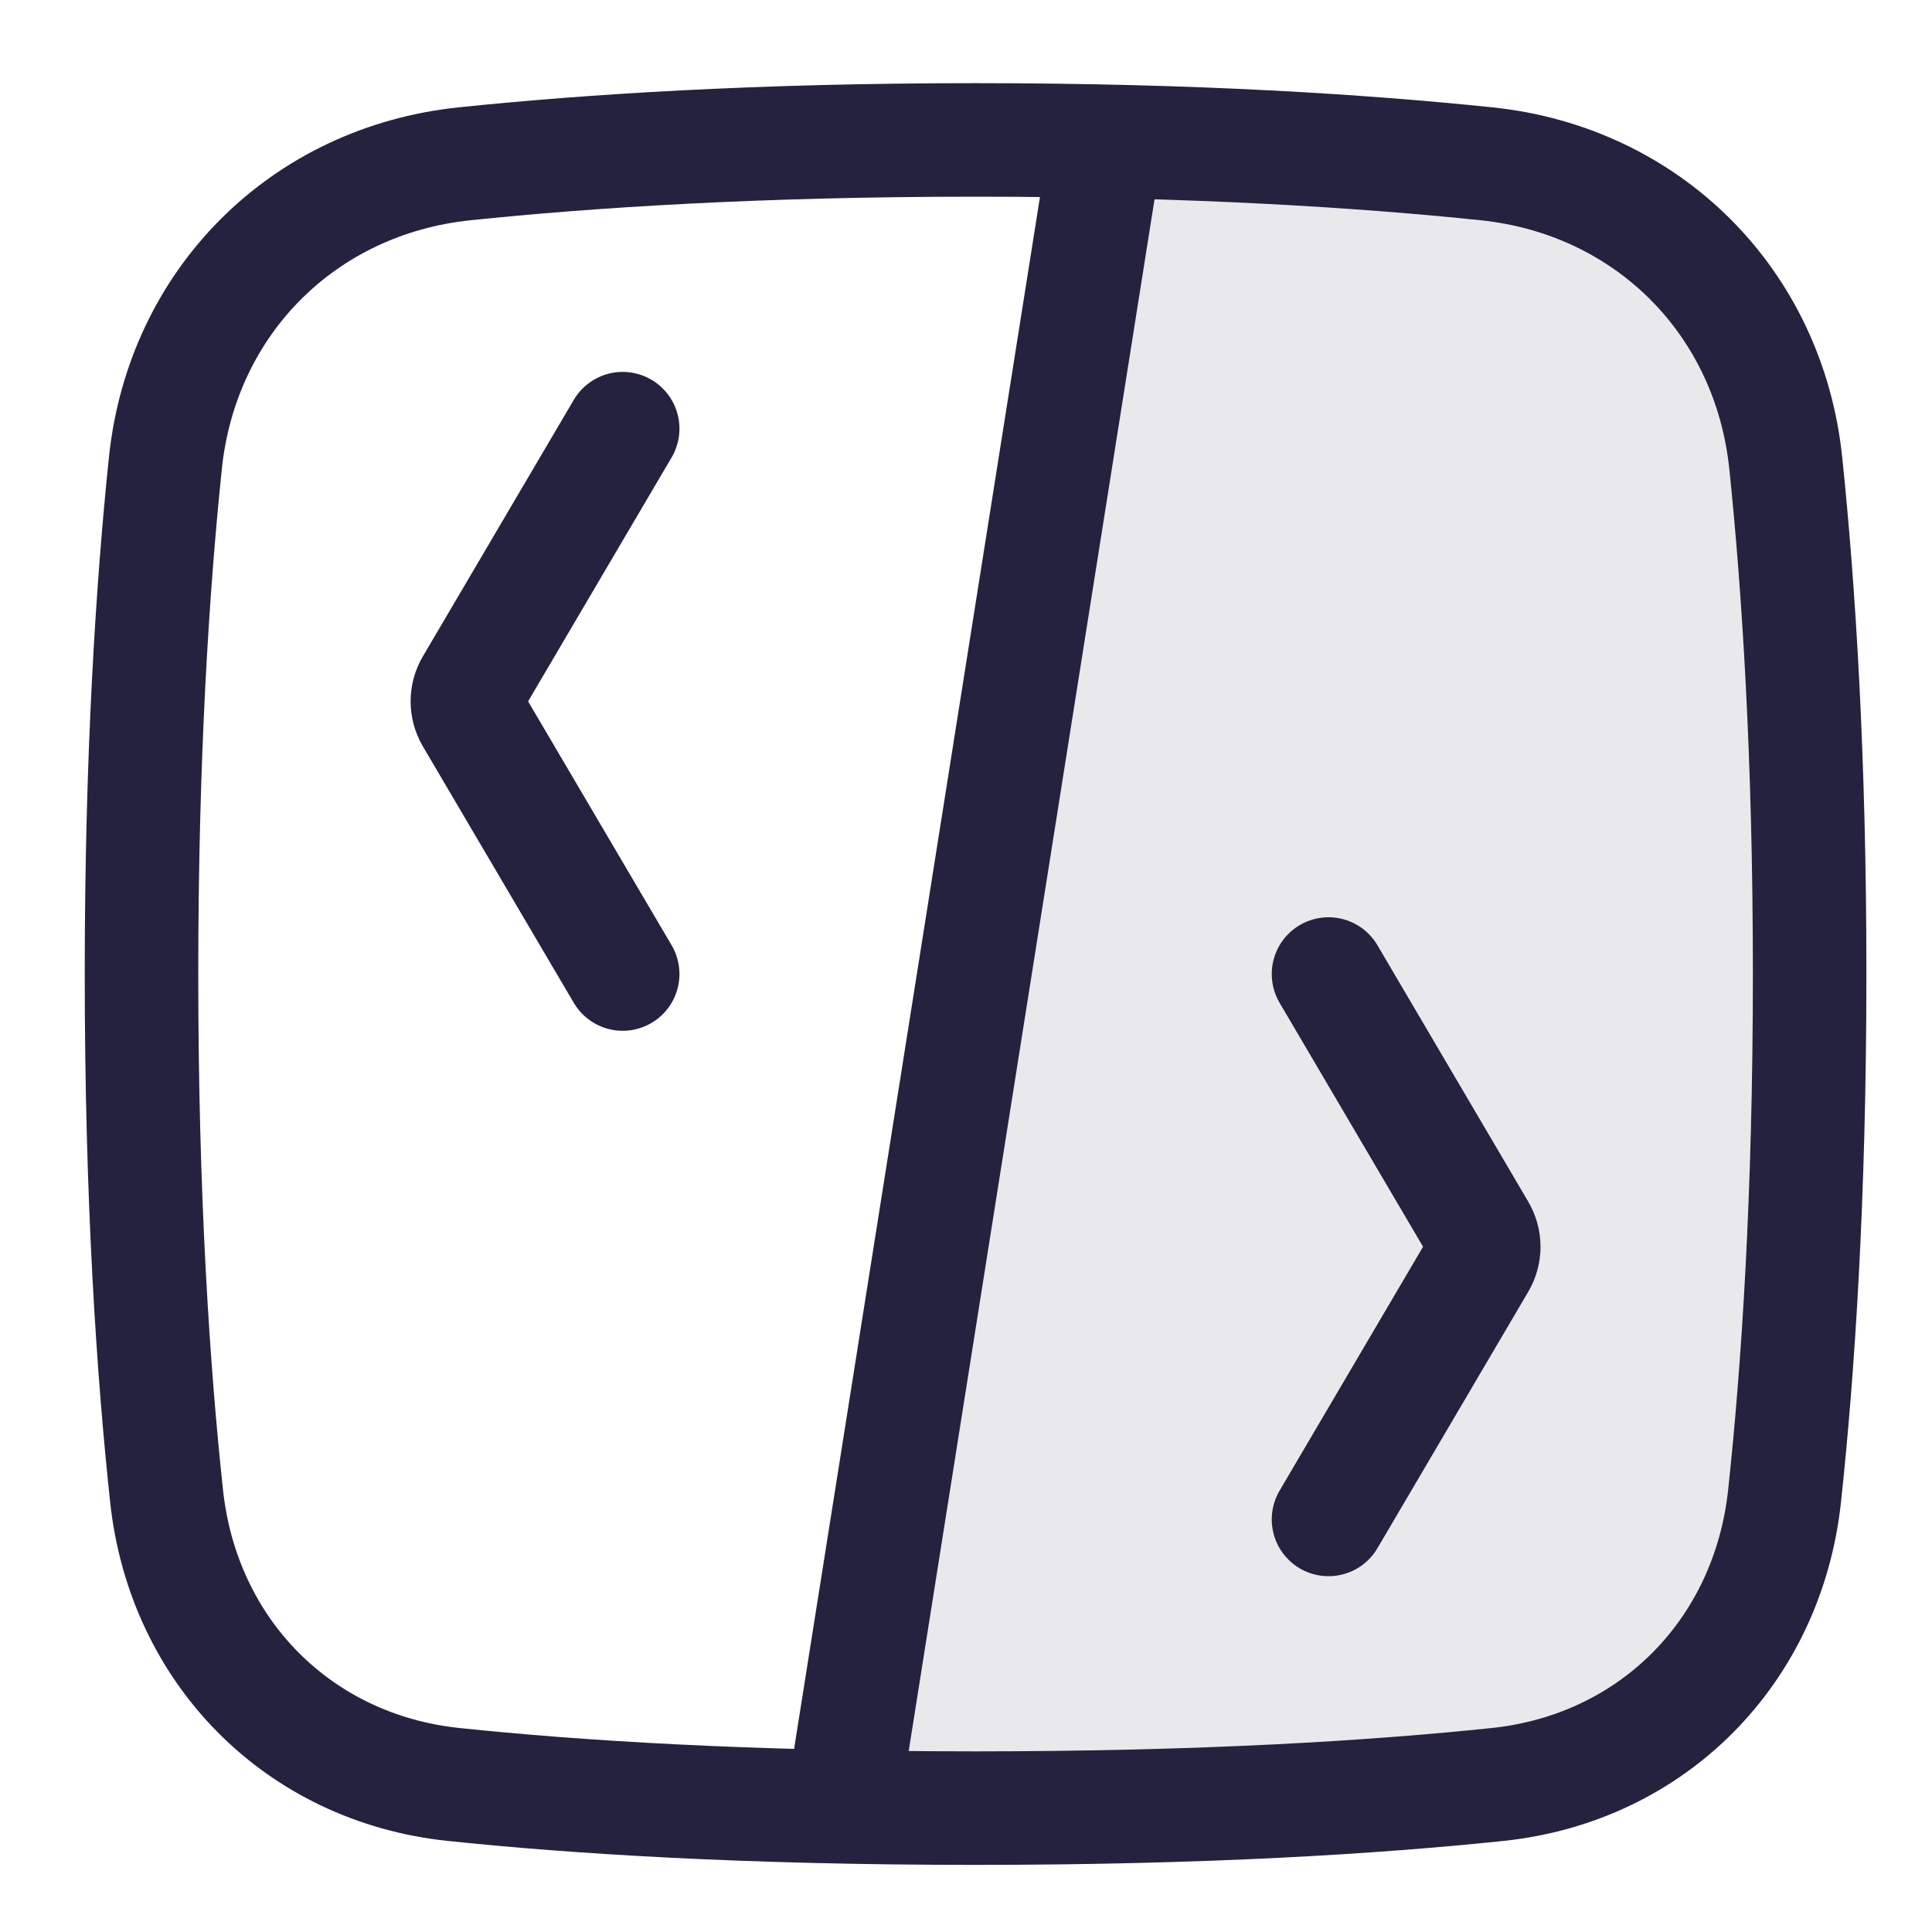
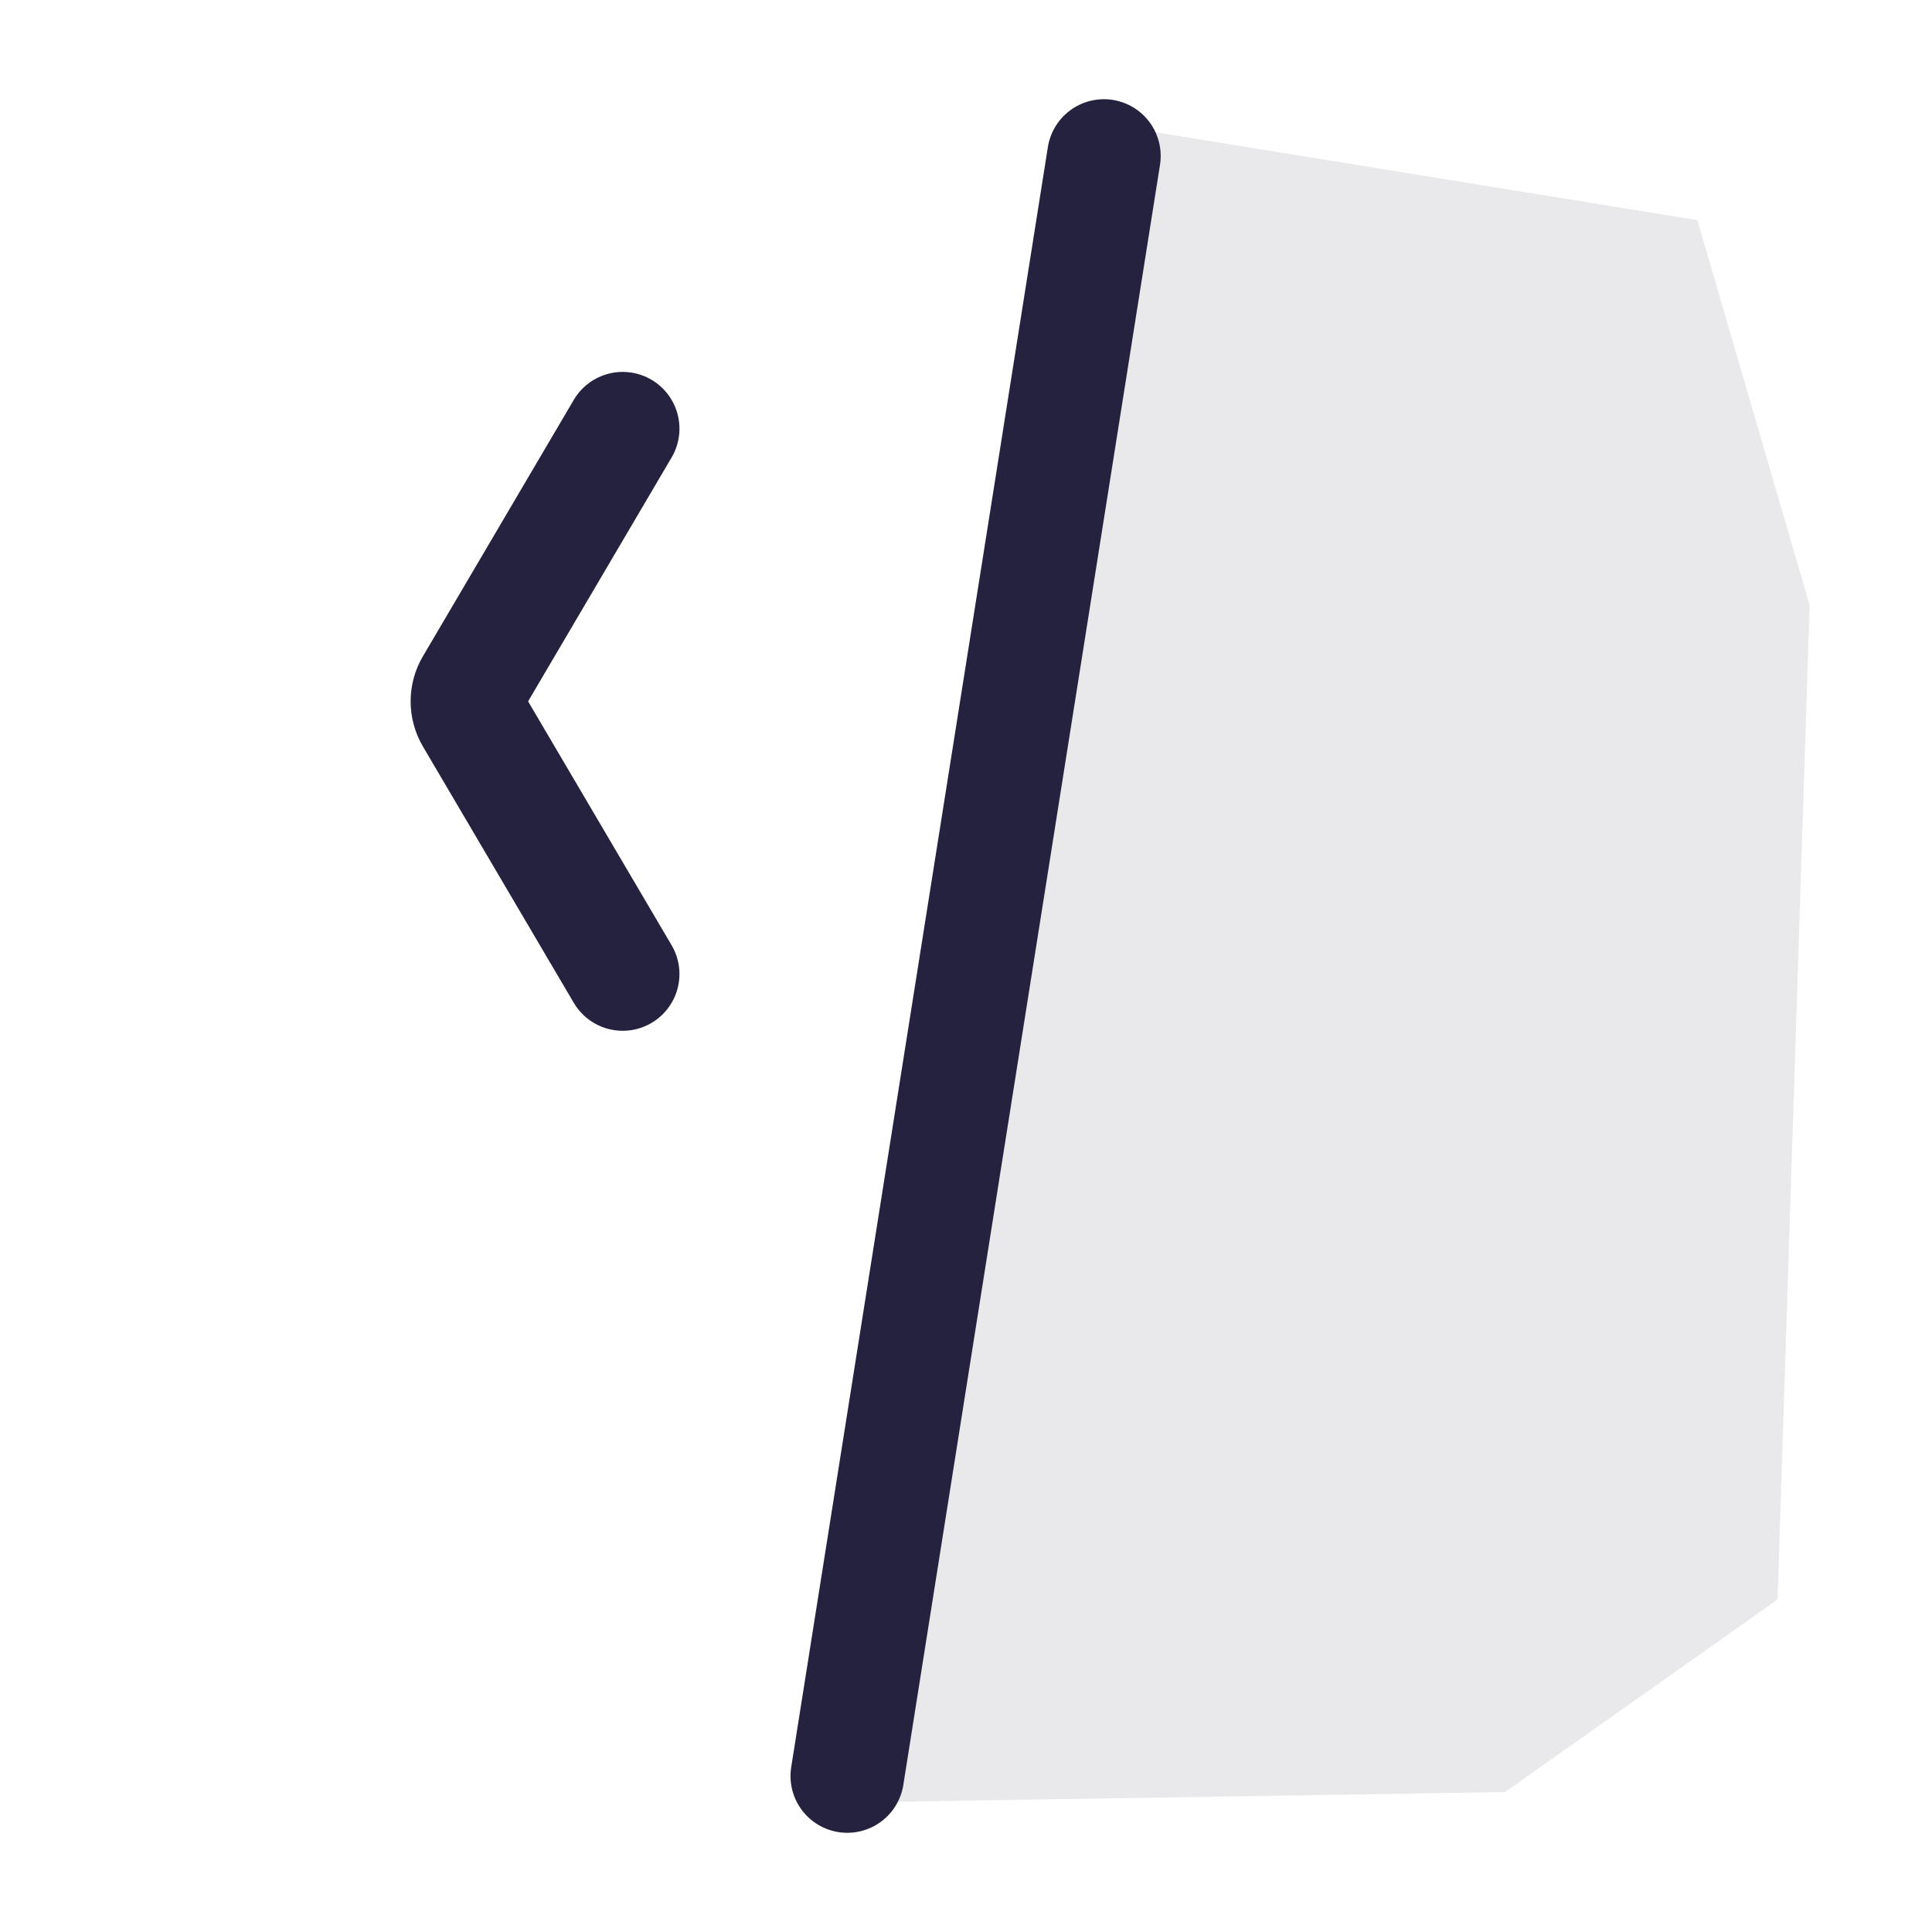
<svg xmlns="http://www.w3.org/2000/svg" width="33" height="33" viewBox="0 0 33 33" fill="none">
  <path d="M28.992 3.76L30.91 10.336L30.362 27.322L25.705 30.61L14.472 30.788L18.855 2.116L28.992 3.76Z" fill="#24223E" fill-opacity="0.1" />
  <path d="M10.636 16.637L8.059 12.258C7.958 12.086 7.958 11.873 8.059 11.702L10.636 7.322" stroke="#24223E" stroke-width="1.939" stroke-linecap="round" stroke-linejoin="round" />
-   <path d="M22.692 16.637L25.268 21.017C25.369 21.189 25.369 21.401 25.268 21.573L22.692 25.953" stroke="#24223E" stroke-width="1.939" stroke-linecap="round" stroke-linejoin="round" />
  <path d="M14.472 30.336L18.856 2.664" stroke="#24223E" stroke-width="1.939" stroke-linecap="round" stroke-linejoin="round" />
-   <path d="M30.91 16.637C30.91 12.918 30.722 10.024 30.502 7.909C30.215 5.155 28.145 3.085 25.392 2.798C23.276 2.578 20.382 2.39 16.663 2.39C12.945 2.39 10.05 2.578 7.935 2.798C5.182 3.085 3.112 5.155 2.825 7.909C2.605 10.024 2.417 12.918 2.417 16.637C2.417 20.465 2.616 23.419 2.845 25.55C3.129 28.203 5.092 30.201 7.747 30.48C9.827 30.698 12.747 30.884 16.663 30.884C20.58 30.884 23.5 30.698 25.58 30.48C28.235 30.201 30.198 28.203 30.482 25.55C30.711 23.419 30.91 20.465 30.91 16.637Z" stroke="#24223E" stroke-width="1.939" stroke-linecap="round" stroke-linejoin="round" />
</svg>